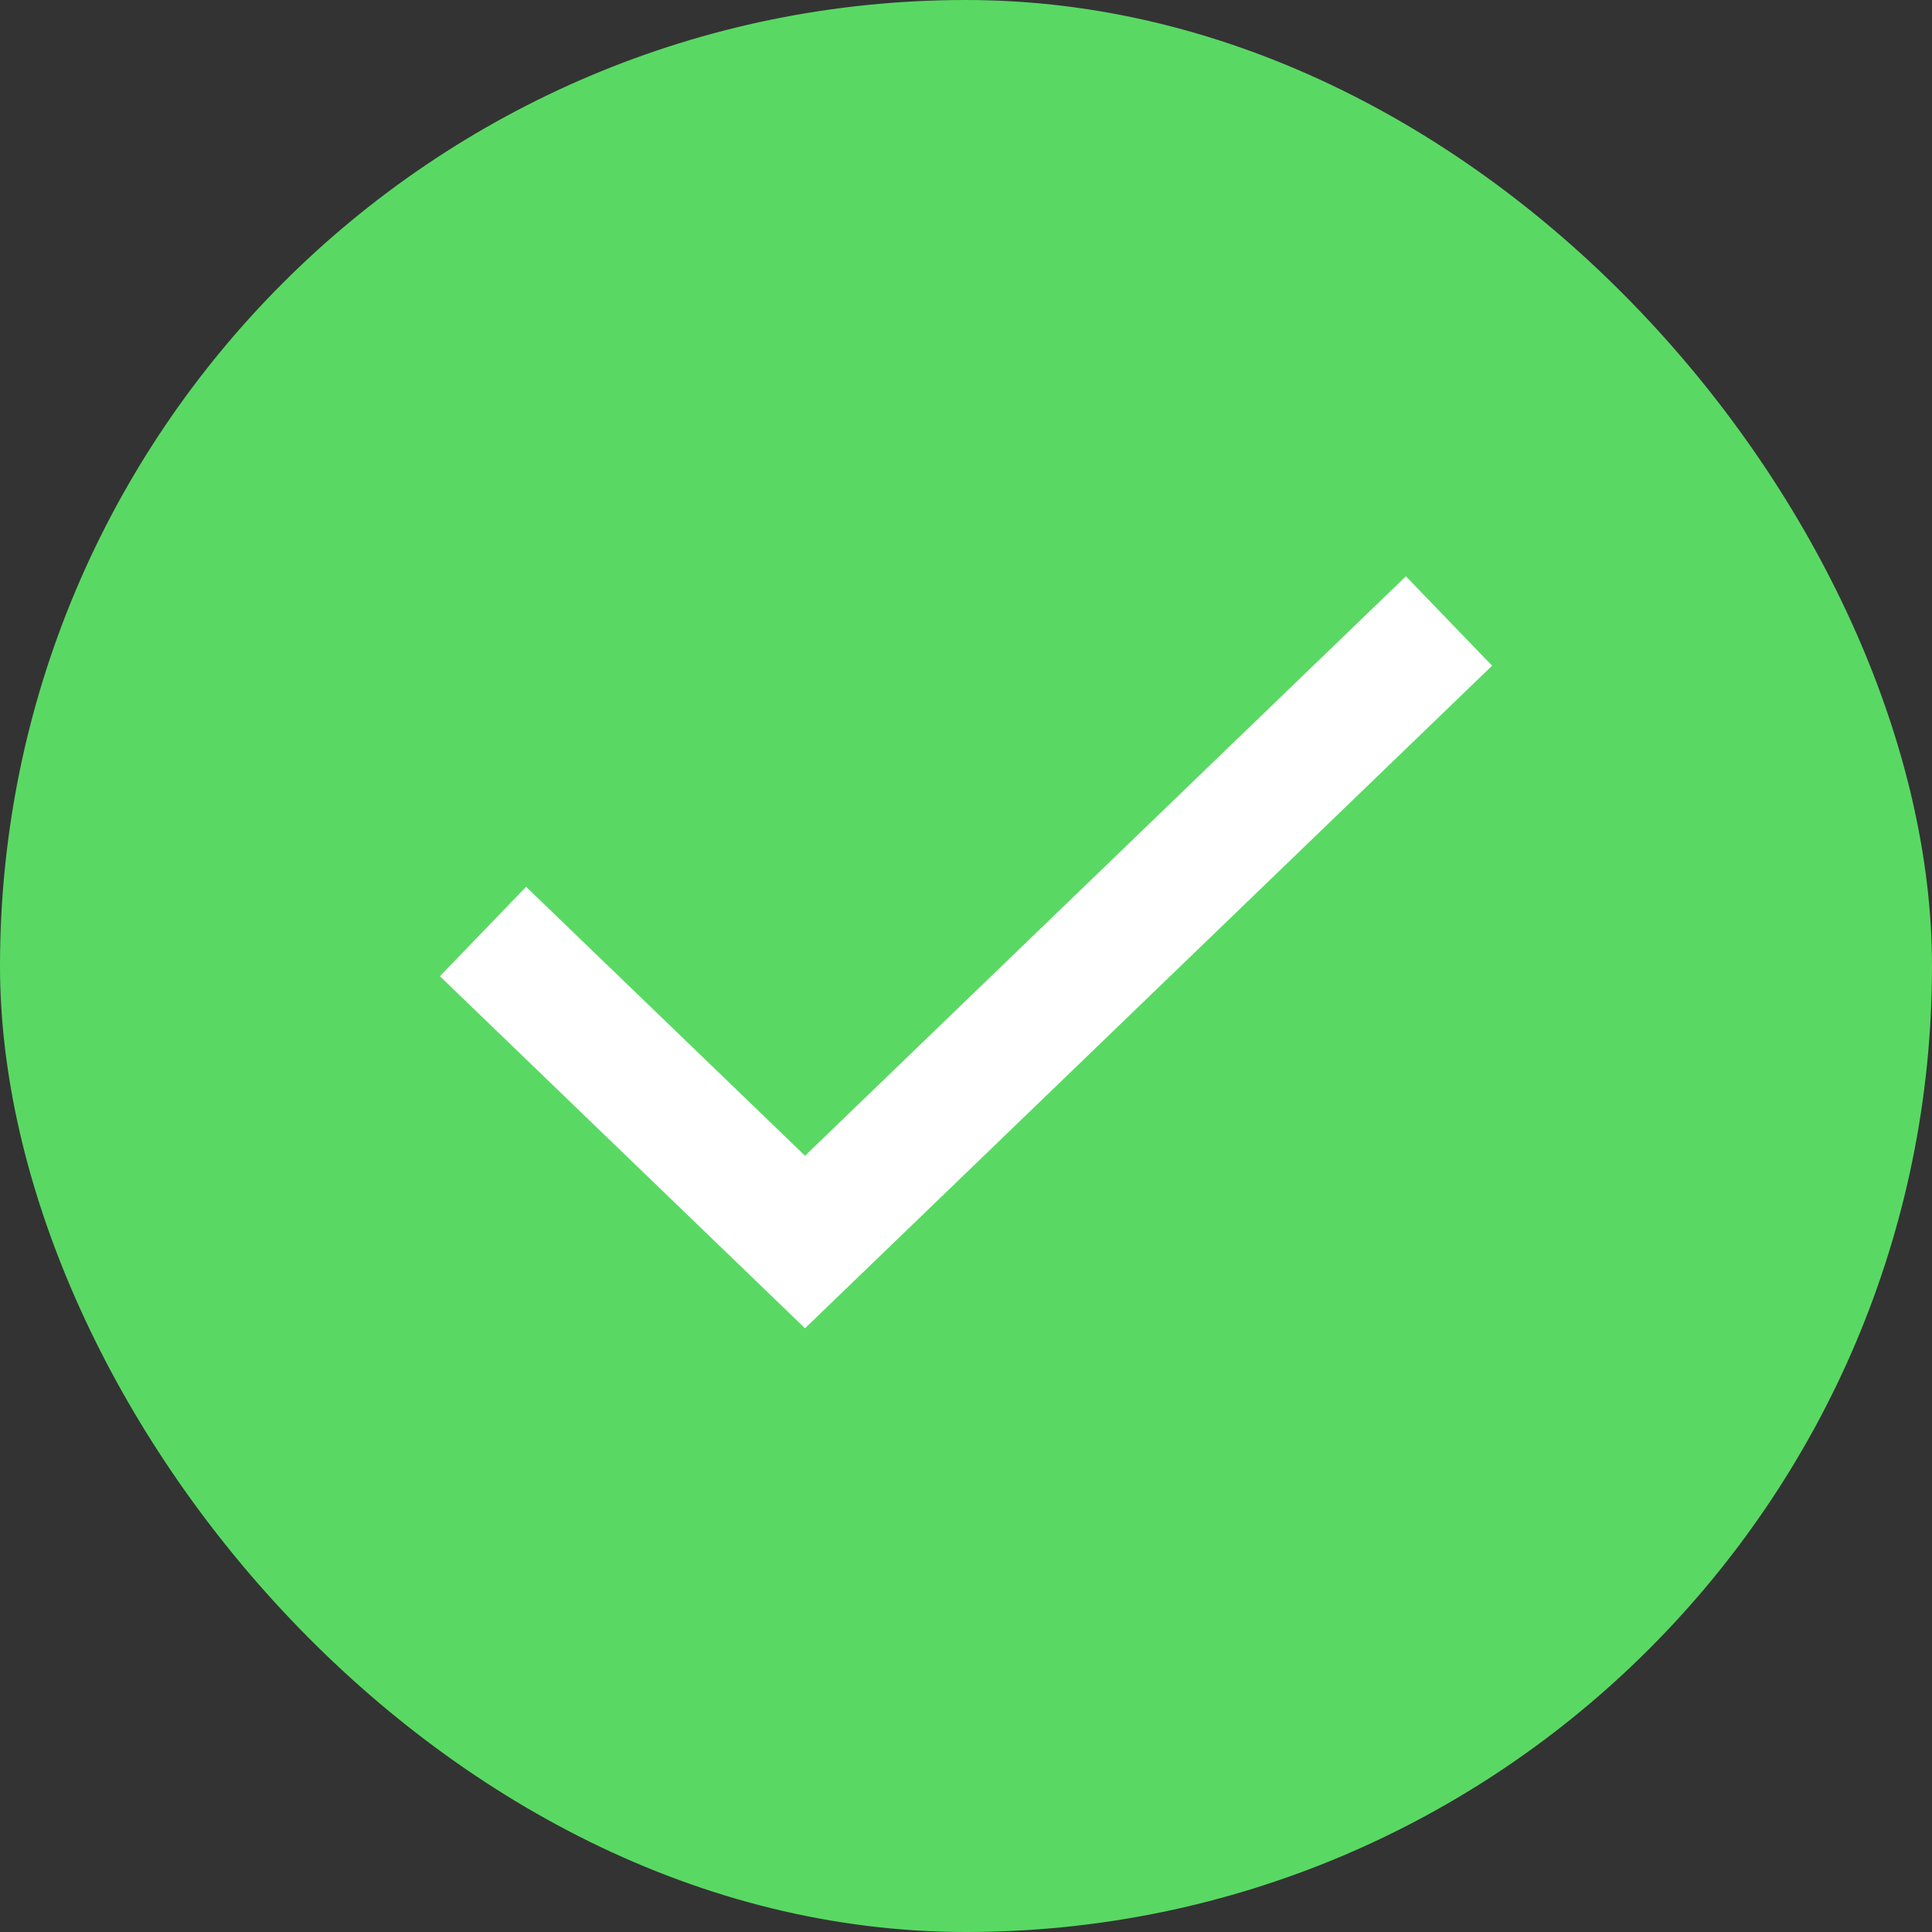
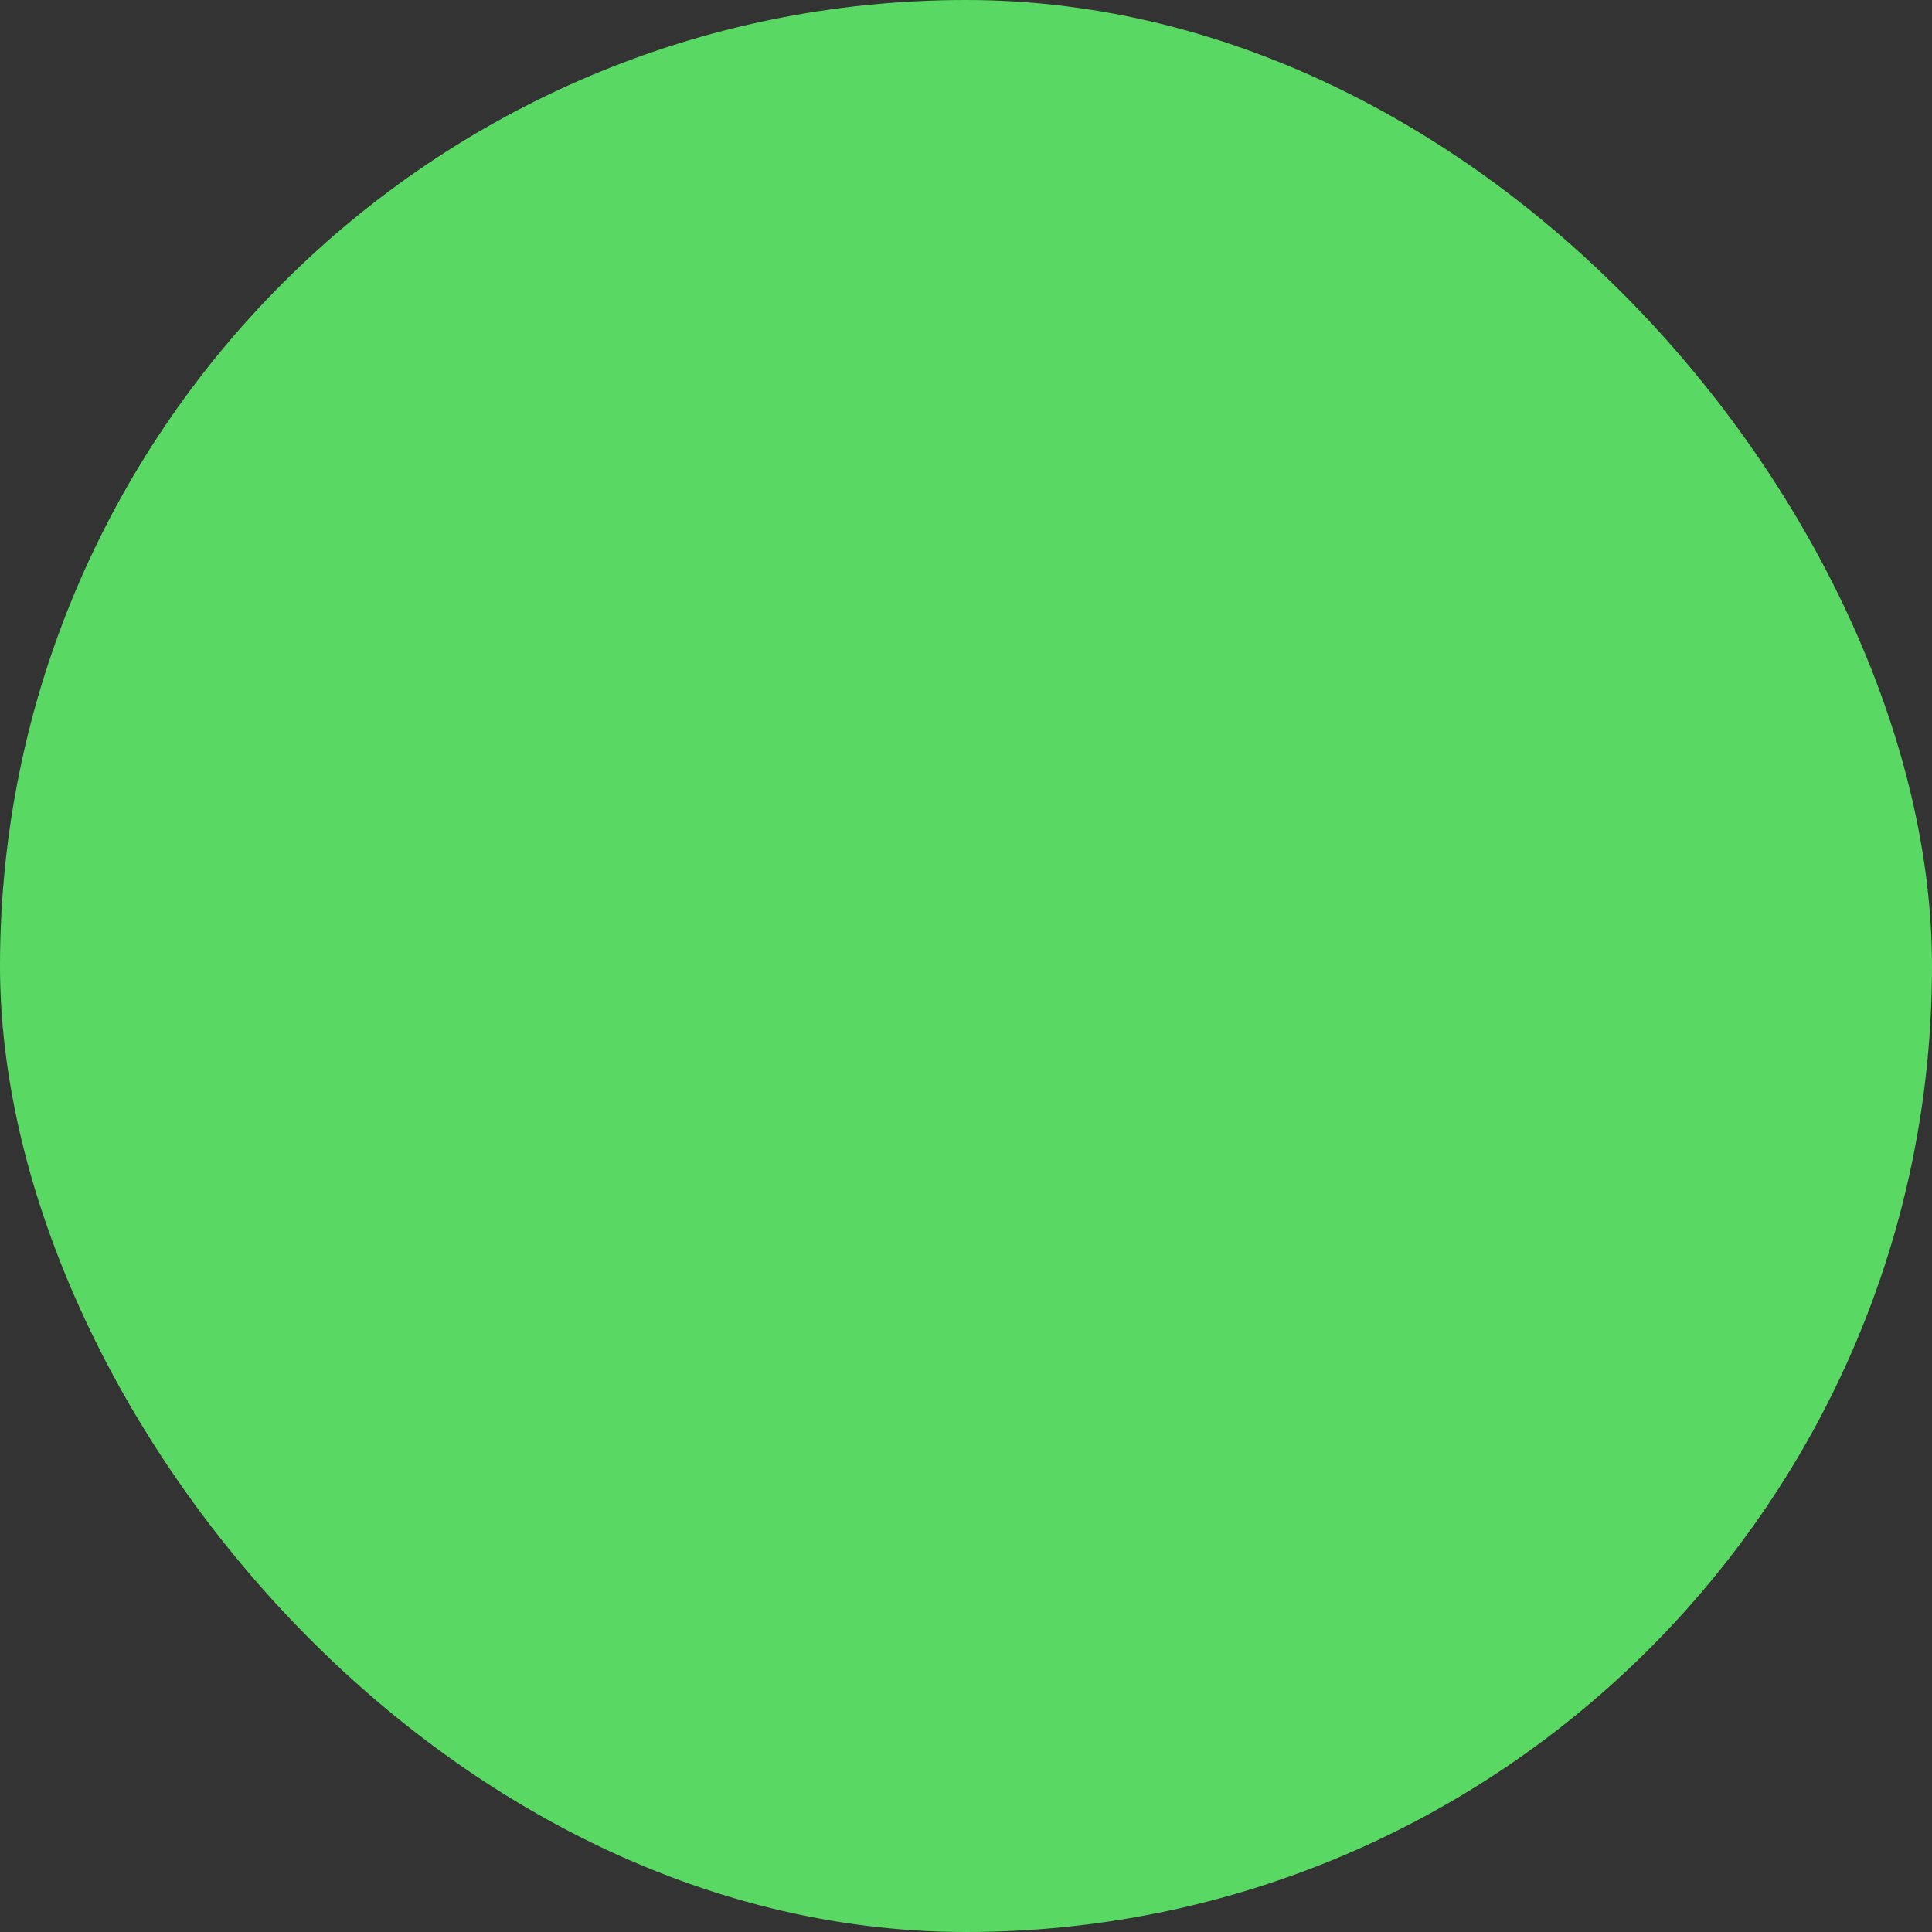
<svg xmlns="http://www.w3.org/2000/svg" fill="none" height="100%" overflow="visible" preserveAspectRatio="none" style="display: block;" viewBox="0 0 28 28" width="100%">
  <rect x="0" y="0" width="28" height="28" fill="#333333" stroke="none" />
  <g id="Overlay">
    <rect fill="#59D963" height="28" rx="14" width="28" />
    <g clip-path="url(#clip0_0_1478)" id="right">
      <g clip-path="url(#clip1_0_1478)" id="green-right.svg fill">
        <g clip-path="url(#clip2_0_1478)" id="green-right.svg">
-           <path d="M7 13.5L11.667 18L21 9" id="Vector" stroke="white" stroke-width="1.8" />
-         </g>
+           </g>
      </g>
    </g>
  </g>
  <defs>
    <clipPath id="clip0_0_1478">
-       <rect fill="white" height="12" transform="translate(6 8)" width="16" />
-     </clipPath>
+       </clipPath>
    <clipPath id="clip1_0_1478">
      <rect fill="white" height="12" transform="translate(6 8)" width="16" />
    </clipPath>
    <clipPath id="clip2_0_1478">
-       <rect fill="white" height="12" transform="translate(6 8)" width="16" />
-     </clipPath>
+       </clipPath>
  </defs>
</svg>